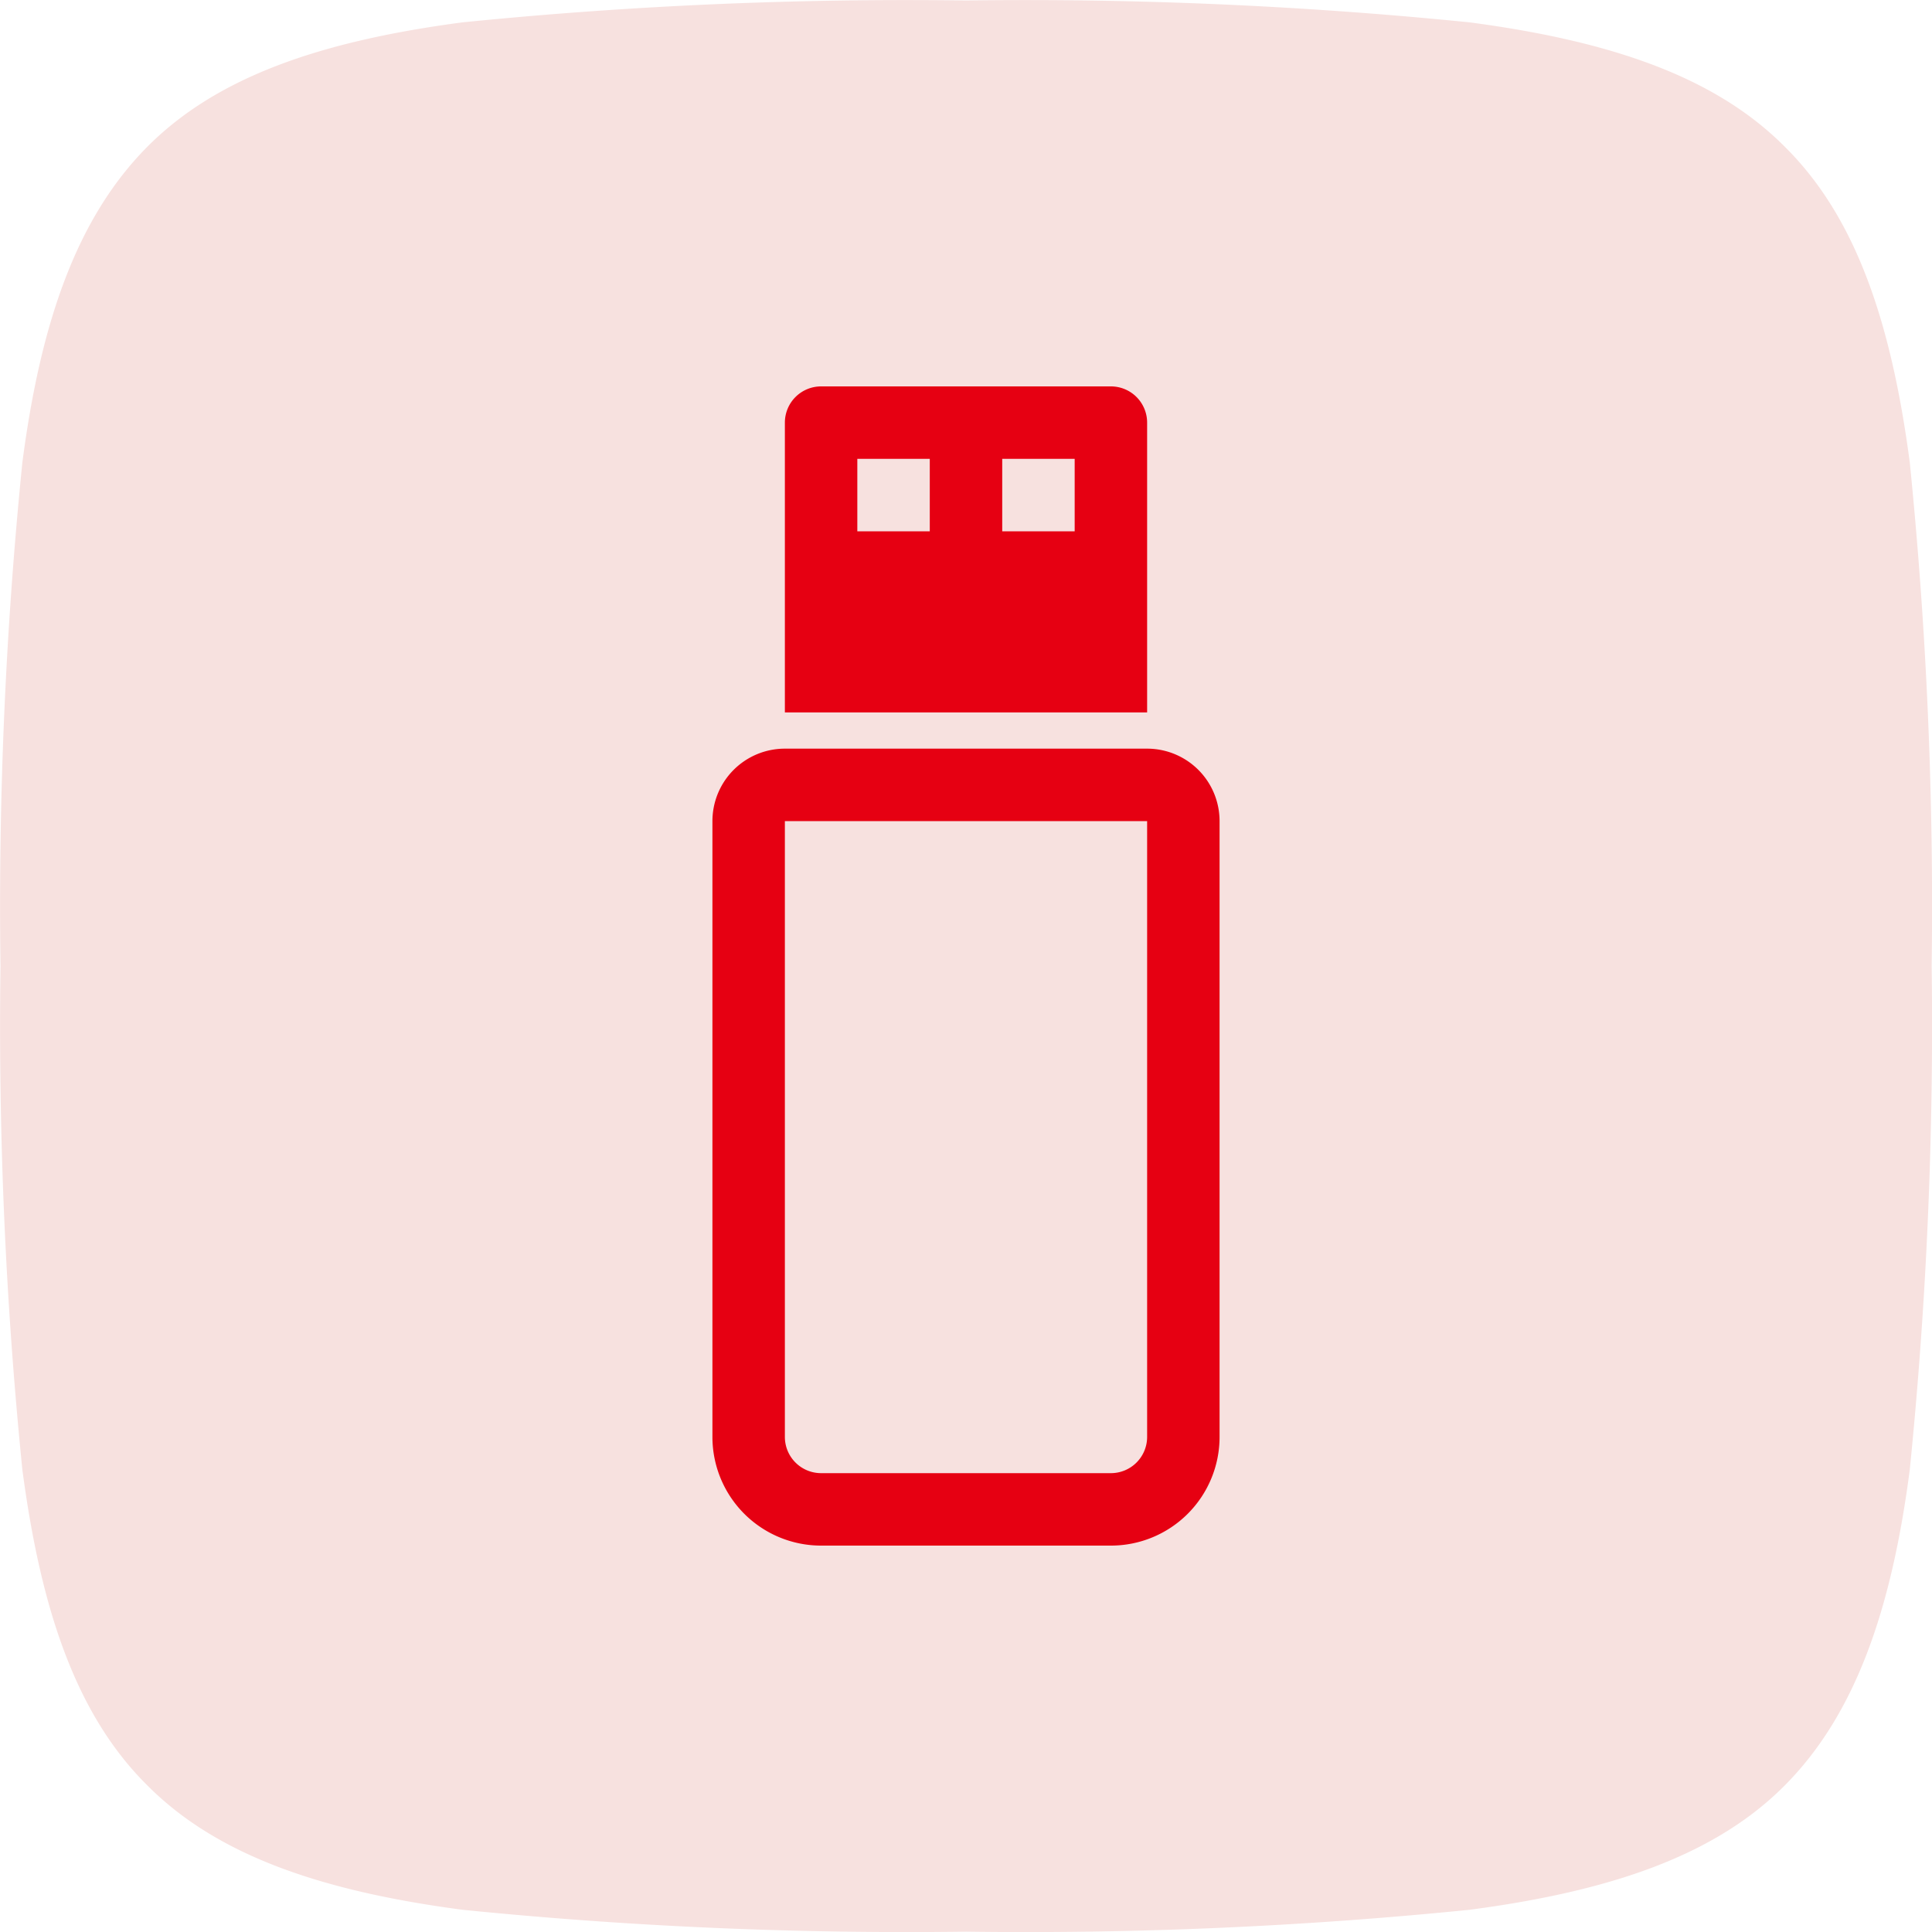
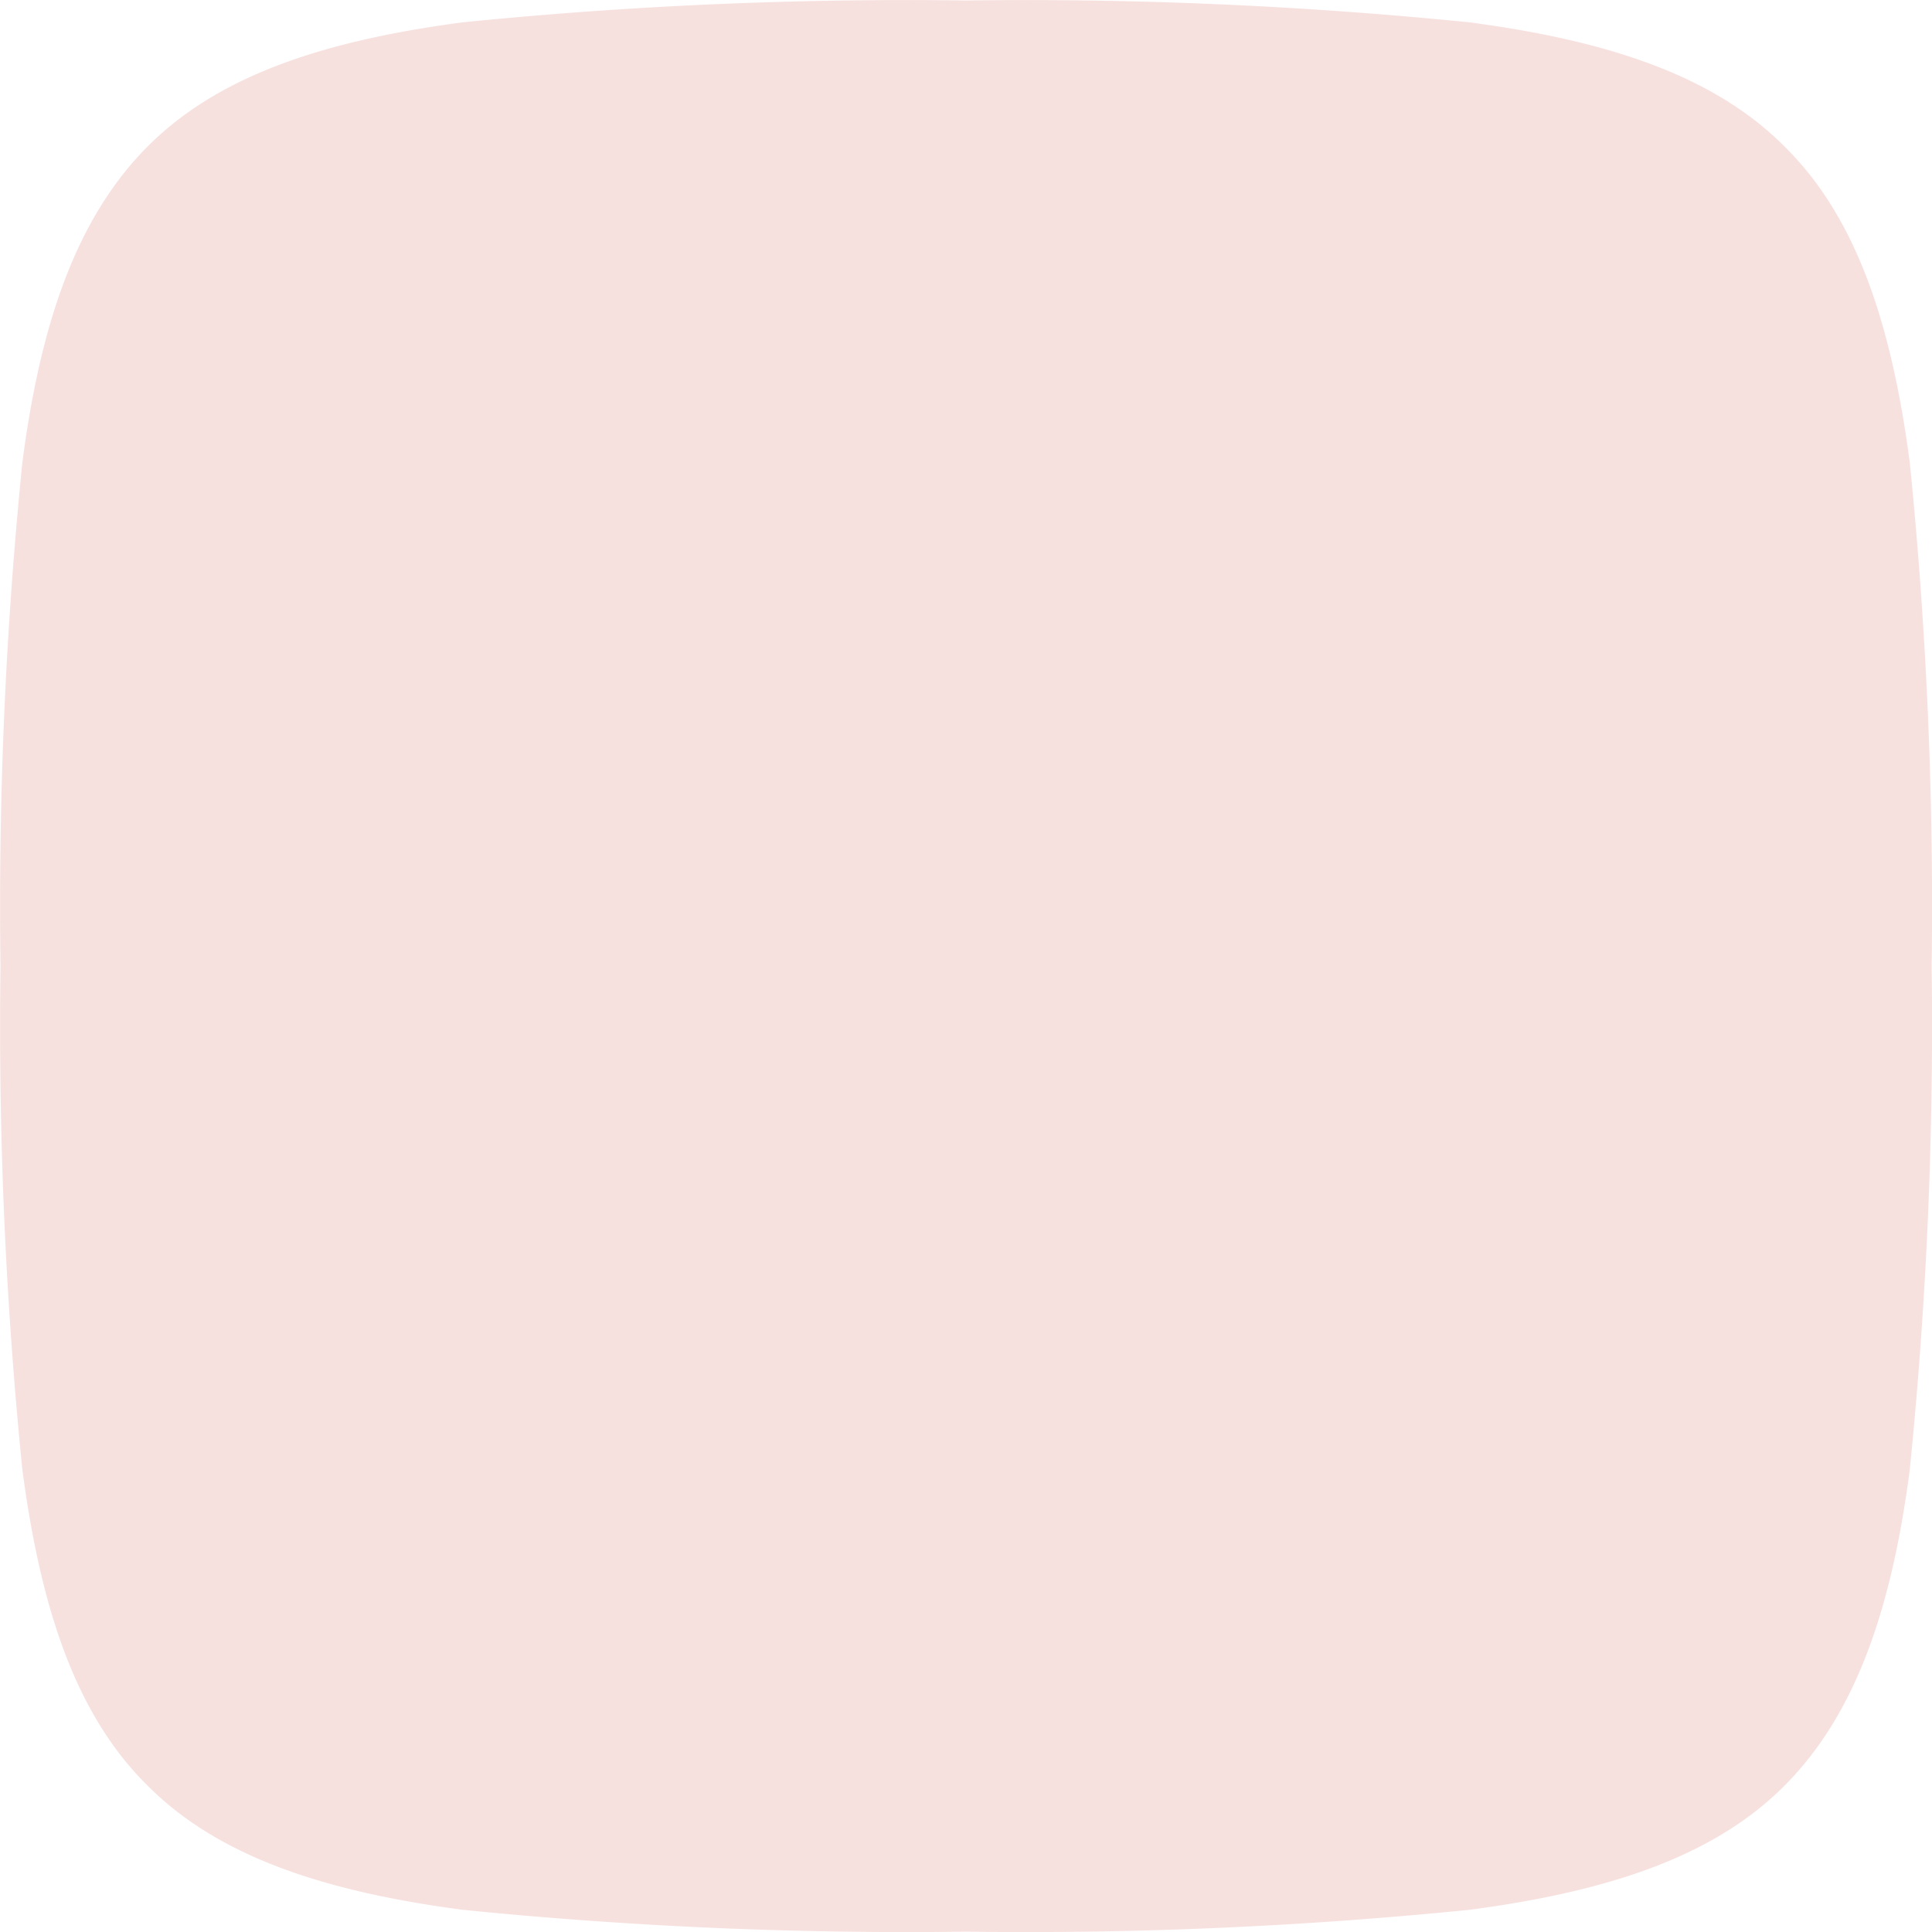
<svg xmlns="http://www.w3.org/2000/svg" width="40" height="40" viewBox="0 0 40 40">
  <g id="银联企业网银支付" transform="translate(-7654 -4992)">
    <path id="路径_4159" data-name="路径 4159" d="M190.218,137.3l-.02-.02-.02-.02c-1.442-1.442-3.6-2.176-6.511-2.561a91.682,91.682,0,0,0-10.426-.453,91.64,91.64,0,0,0-10.426.453c-2.929.387-5.089,1.126-6.531,2.582s-2.2,3.6-2.581,6.531a91.665,91.665,0,0,0-.453,10.426,91.651,91.651,0,0,0,.453,10.426c.385,2.916,1.12,5.069,2.562,6.511l.02.02.02.02c1.442,1.442,3.6,2.176,6.511,2.561a91.679,91.679,0,0,0,10.426.453,91.64,91.64,0,0,0,10.426-.453c2.929-.387,5.089-1.126,6.531-2.582s2.2-3.6,2.581-6.531a91.69,91.69,0,0,0,.453-10.426,91.64,91.64,0,0,0-.453-10.426c-.385-2.916-1.12-5.069-2.562-6.511Z" transform="translate(7500.76 4857.764)" fill="#f7e1df" />
-     <path id="usb-drive" d="M6.5.75A.75.75,0,0,1,7.25,0h6A.75.75,0,0,1,14,.75v6H6.5ZM8,1.5V3H9.5V1.5Zm3,0V3h1.5V1.5Zm-4.5,6A1.5,1.5,0,0,0,5,9V21.75A2.25,2.25,0,0,0,7.25,24h6a2.25,2.25,0,0,0,2.25-2.25V9A1.5,1.5,0,0,0,14,7.5ZM6.5,9H14V21.75a.75.75,0,0,1-.75.75h-6a.75.75,0,0,1-.75-.75Z" transform="translate(7663.75 5000)" fill="#e60012" />
  </g>
</svg>